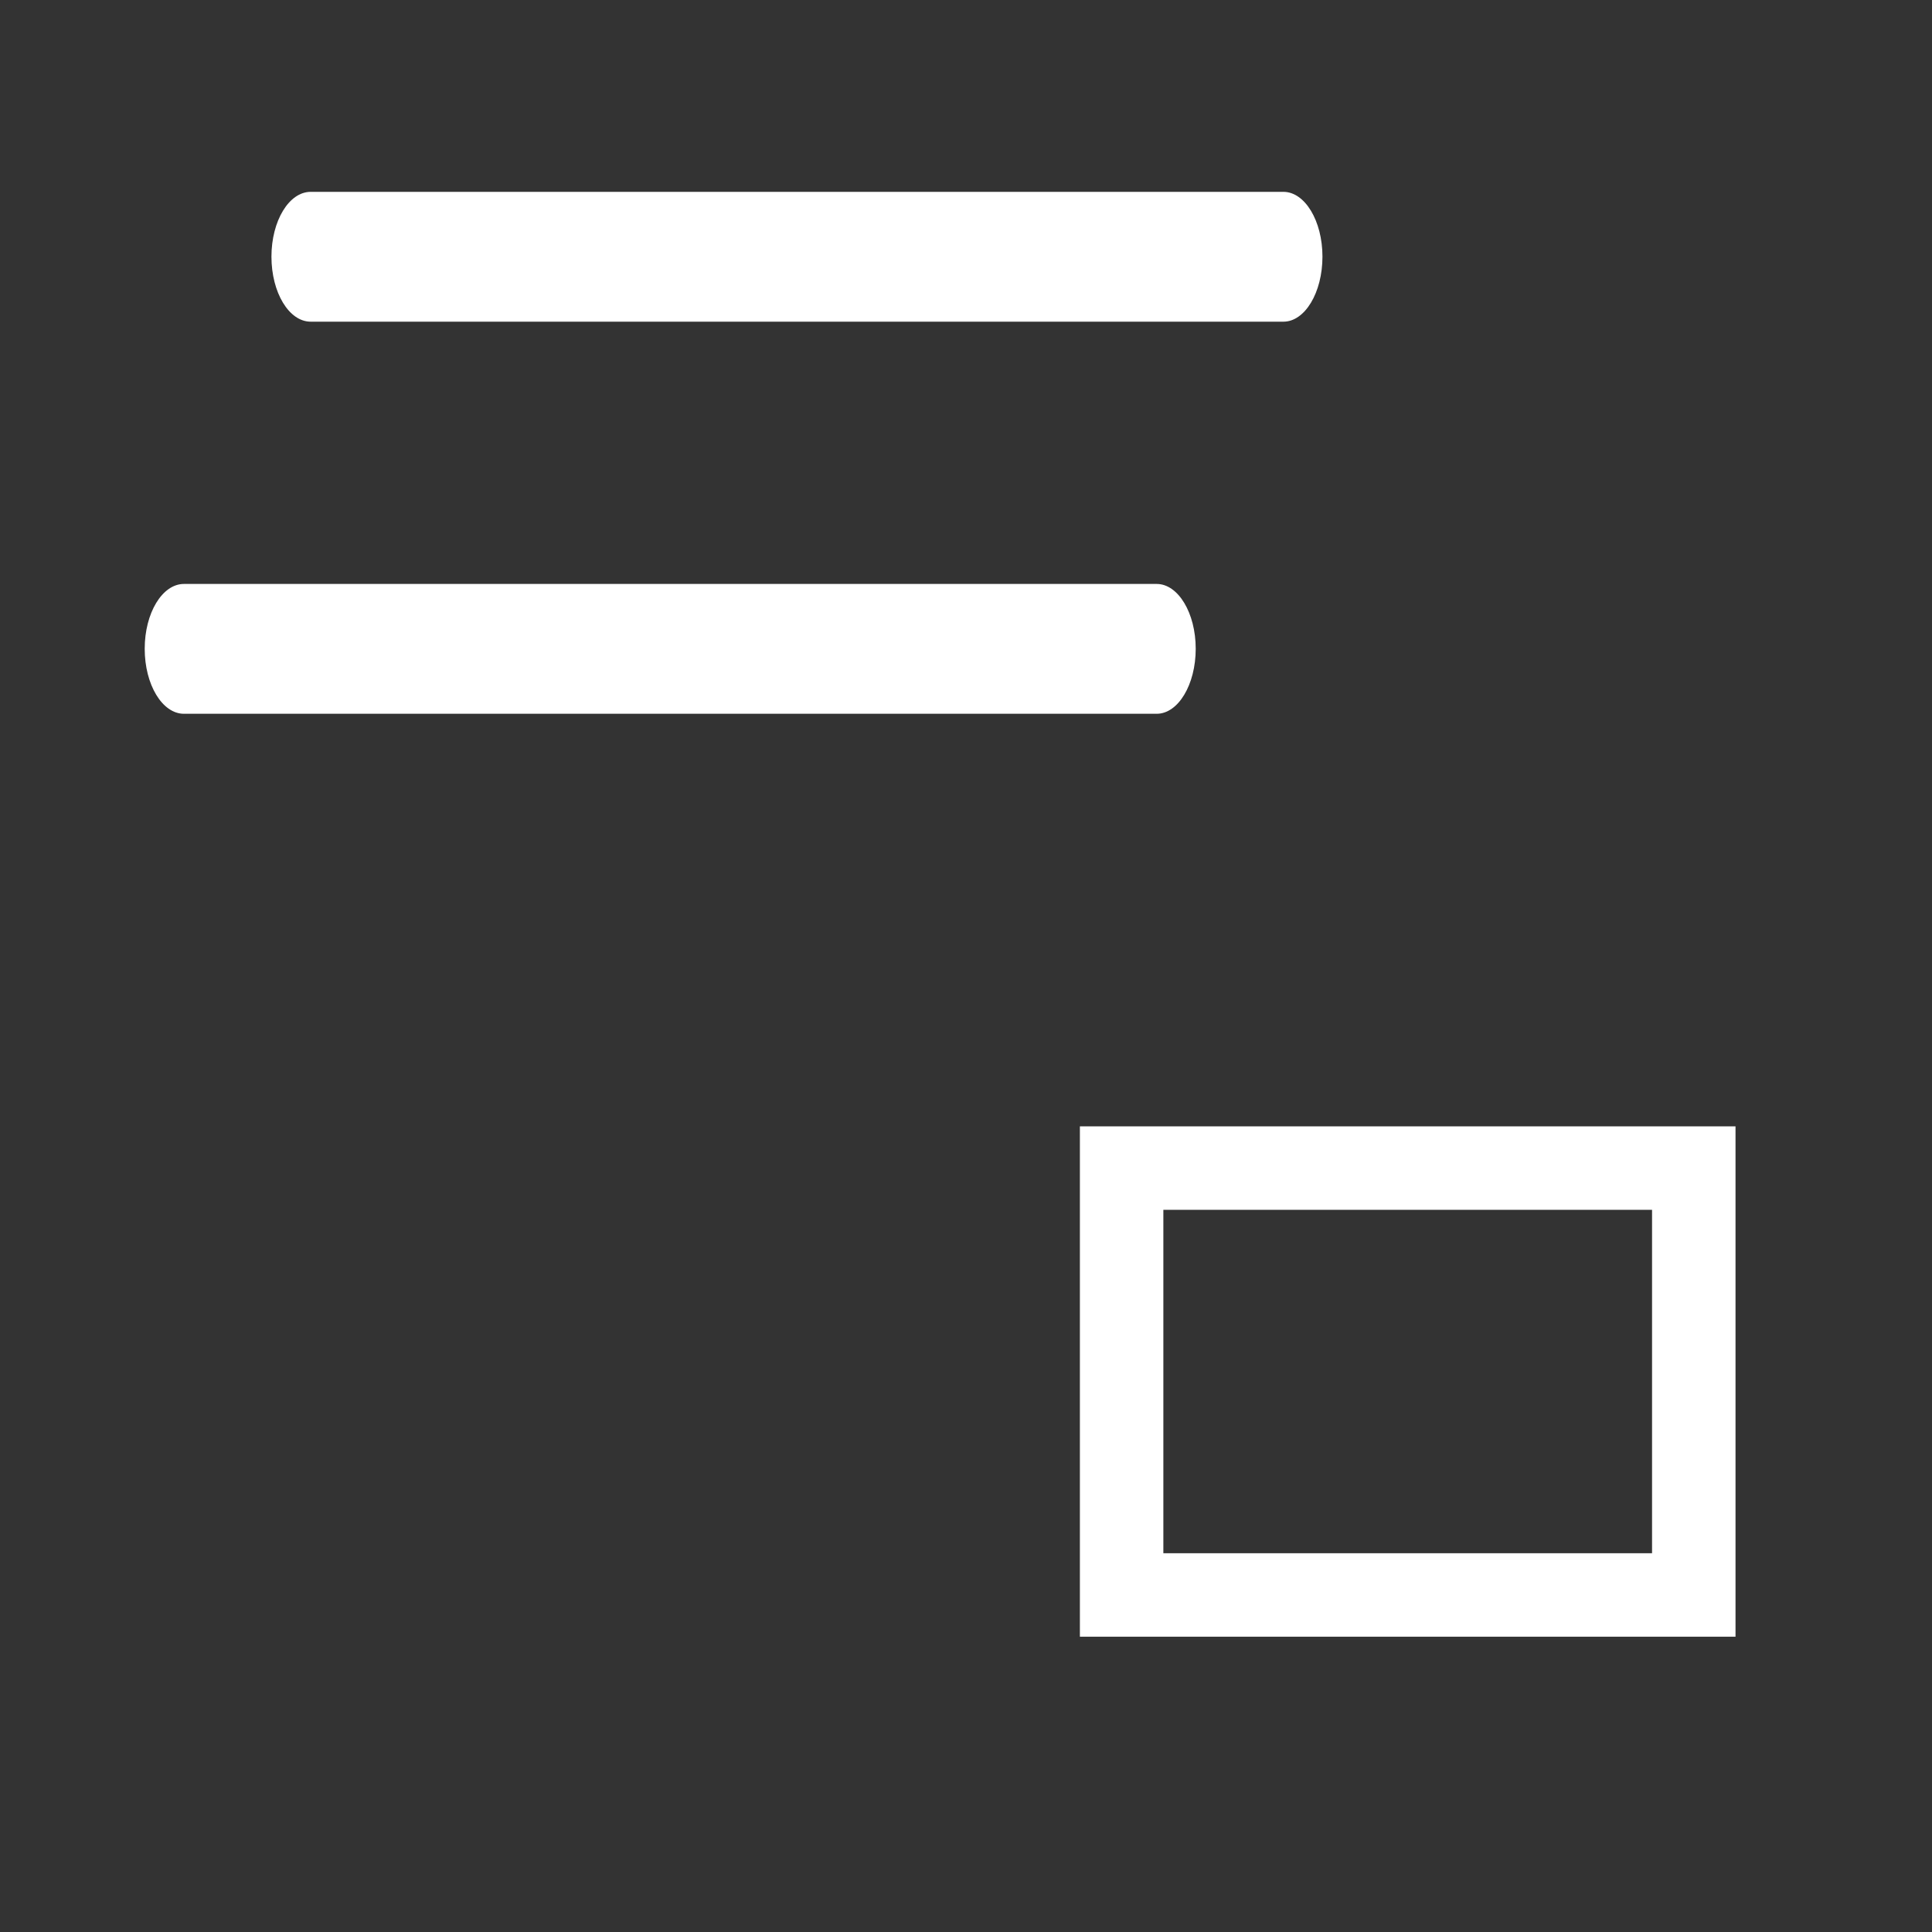
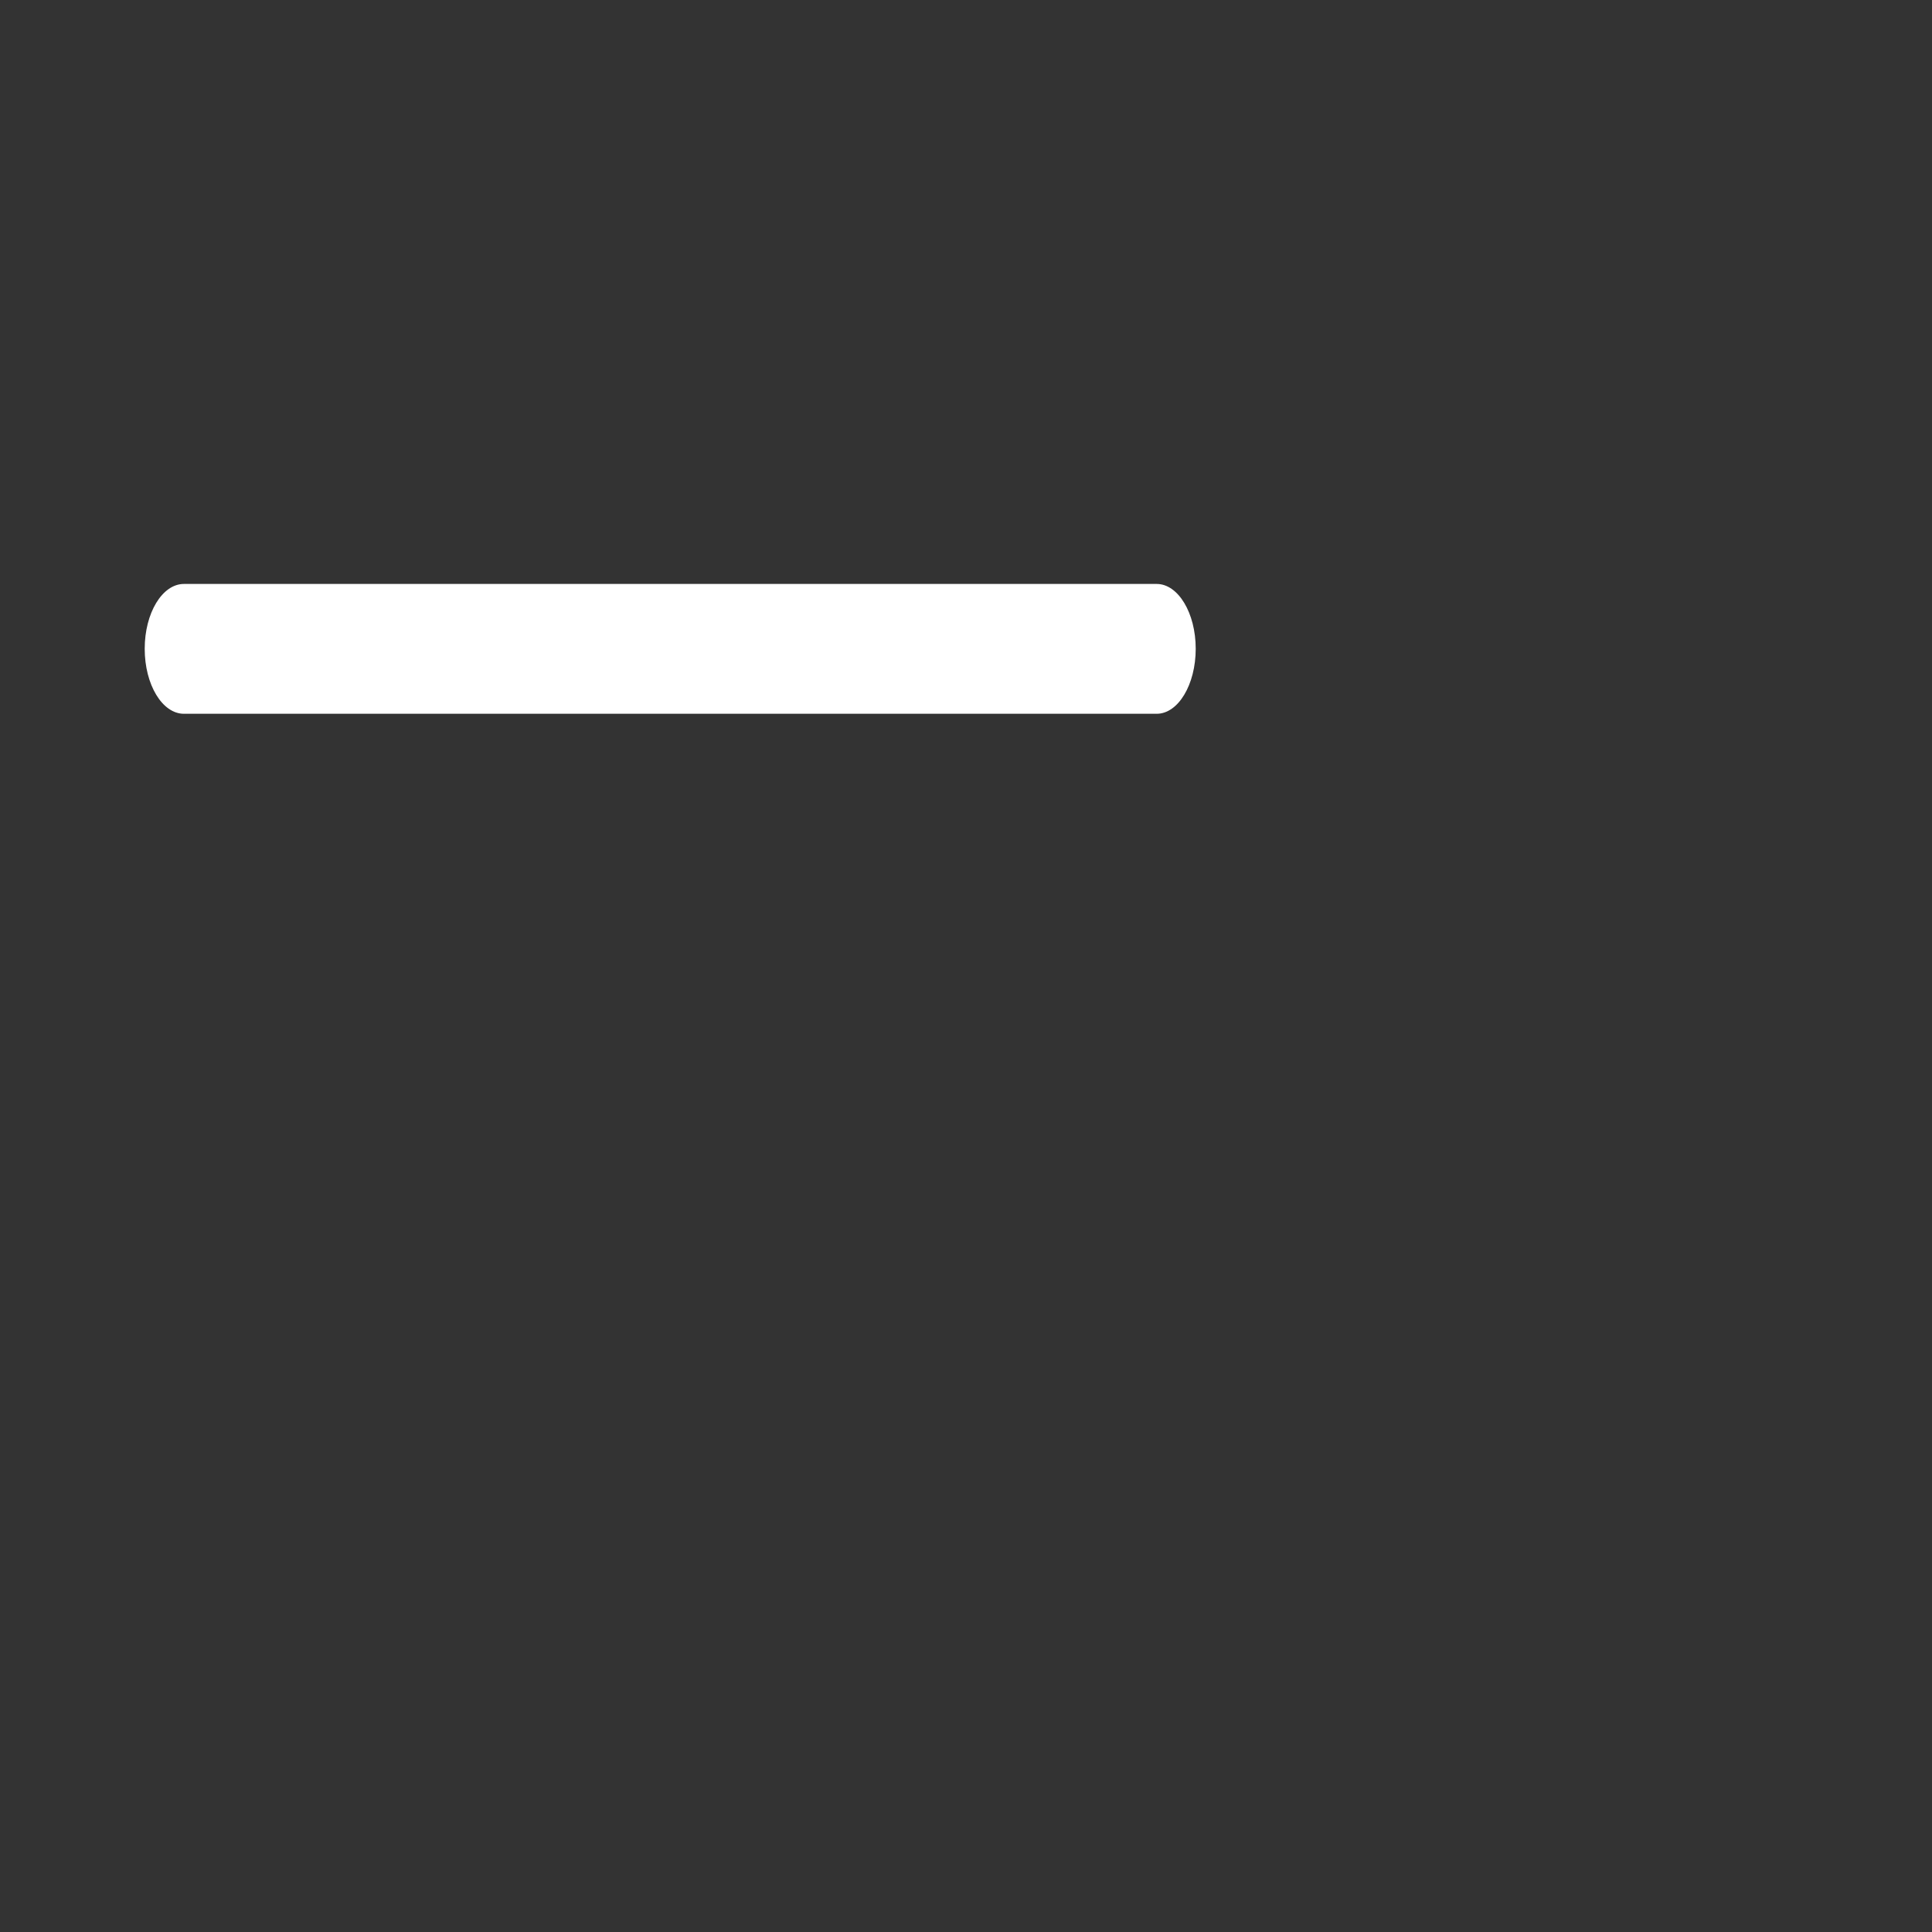
<svg xmlns="http://www.w3.org/2000/svg" xmlns:ns1="http://www.inkscape.org/namespaces/inkscape" xmlns:ns2="http://sodipodi.sourceforge.net/DTD/sodipodi-0.dtd" version="1.1" id="Ebene_1" x="0px" y="0px" width="20px" height="20px" viewBox="0 0 20 20" enable-background="new 0 0 20 20" xml:space="preserve" ns1:version="0.92.2 (5c3e80d, 2017-08-06)" ns2:docname="edit_in_table_dialog_white.svg">
  <rect x="0" y="0" width="20" height="20" fill="#333333" stroke="none" />
  <defs id="defs4418" />
  <ns2:namedview pagecolor="#ffffff" bordercolor="#666666" borderopacity="1" objecttolerance="10" gridtolerance="10" guidetolerance="10" ns1:pageopacity="0" ns1:pageshadow="2" ns1:window-width="1920" ns1:window-height="1017" id="namedview4416" showgrid="false" ns1:zoom="16" ns1:cx="-7.2621742" ns1:cy="12.169331" ns1:window-x="-8" ns1:window-y="-8" ns1:window-maximized="1" ns1:current-layer="Ebene_1" />
-   <rect style="fill:none;stroke:#ffffff;stroke-width:0.864;stroke-miterlimit:4;stroke-dasharray:none;stroke-opacity:1" id="rect3577" width="5.923" height="4.419" x="11.611" y="12.092" />
  <path ns1:connector-curvature="0" d="m 1.498,6.716 c 0,-0.371 0.182,-0.671 0.406,-0.671 H 11.974 c 0.222,0 0.404,0.3 0.404,0.671 0,0.372 -0.182,0.673 -0.404,0.673 H 1.904 c -0.224,0 -0.406,-0.301 -0.406,-0.673 z m 0,0" id="path3459-0" style="fill:#ffffff;fill-opacity:1;stroke:none;stroke-width:0.777;stroke-opacity:1" />
-   <path ns1:connector-curvature="0" d="m 2.81,2.657 c 0,-0.371 0.182,-0.671 0.406,-0.671 H 13.286 c 0.222,0 0.404,0.3 0.404,0.671 0,0.372 -0.182,0.673 -0.404,0.673 H 3.216 c -0.224,0 -0.406,-0.301 -0.406,-0.673 z m 0,0" id="path3459-0-3" style="fill:#ffffff;fill-opacity:1;stroke:none;stroke-width:0.777;stroke-opacity:1" />
</svg>